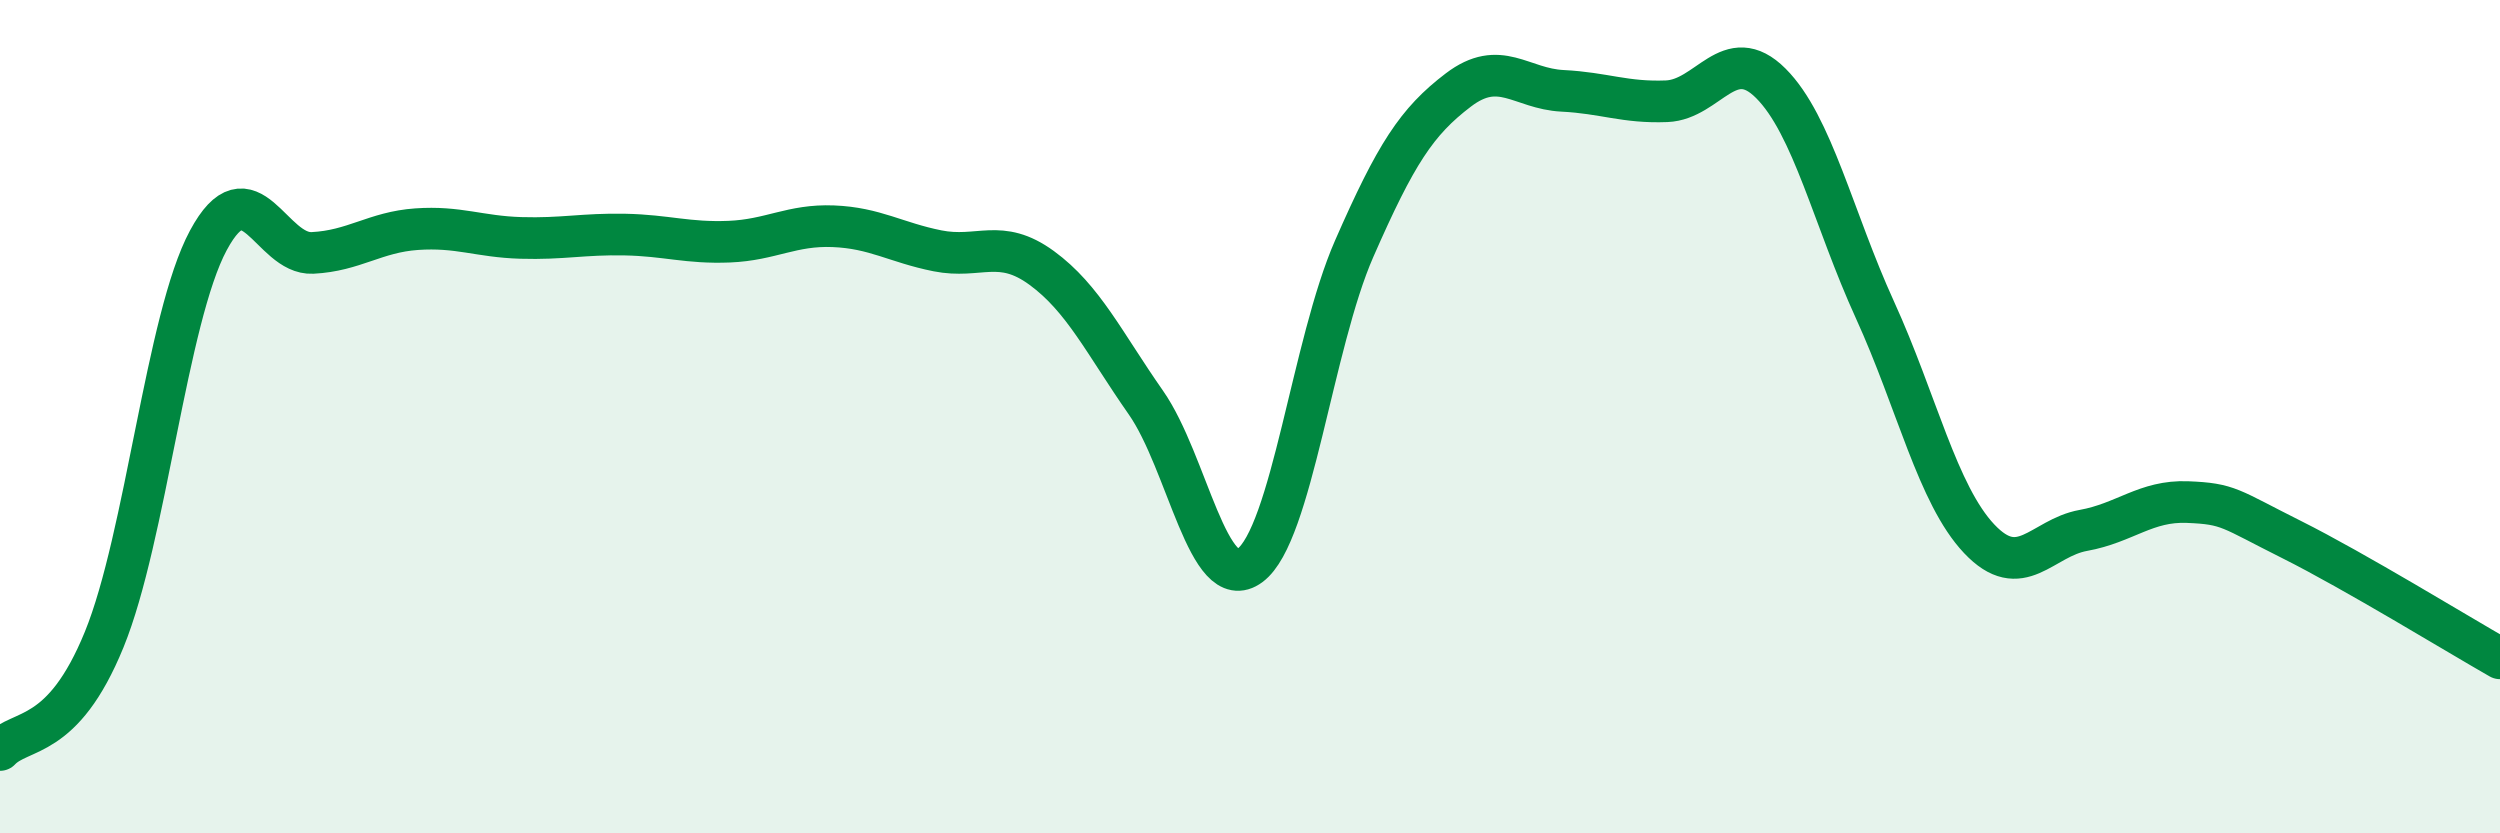
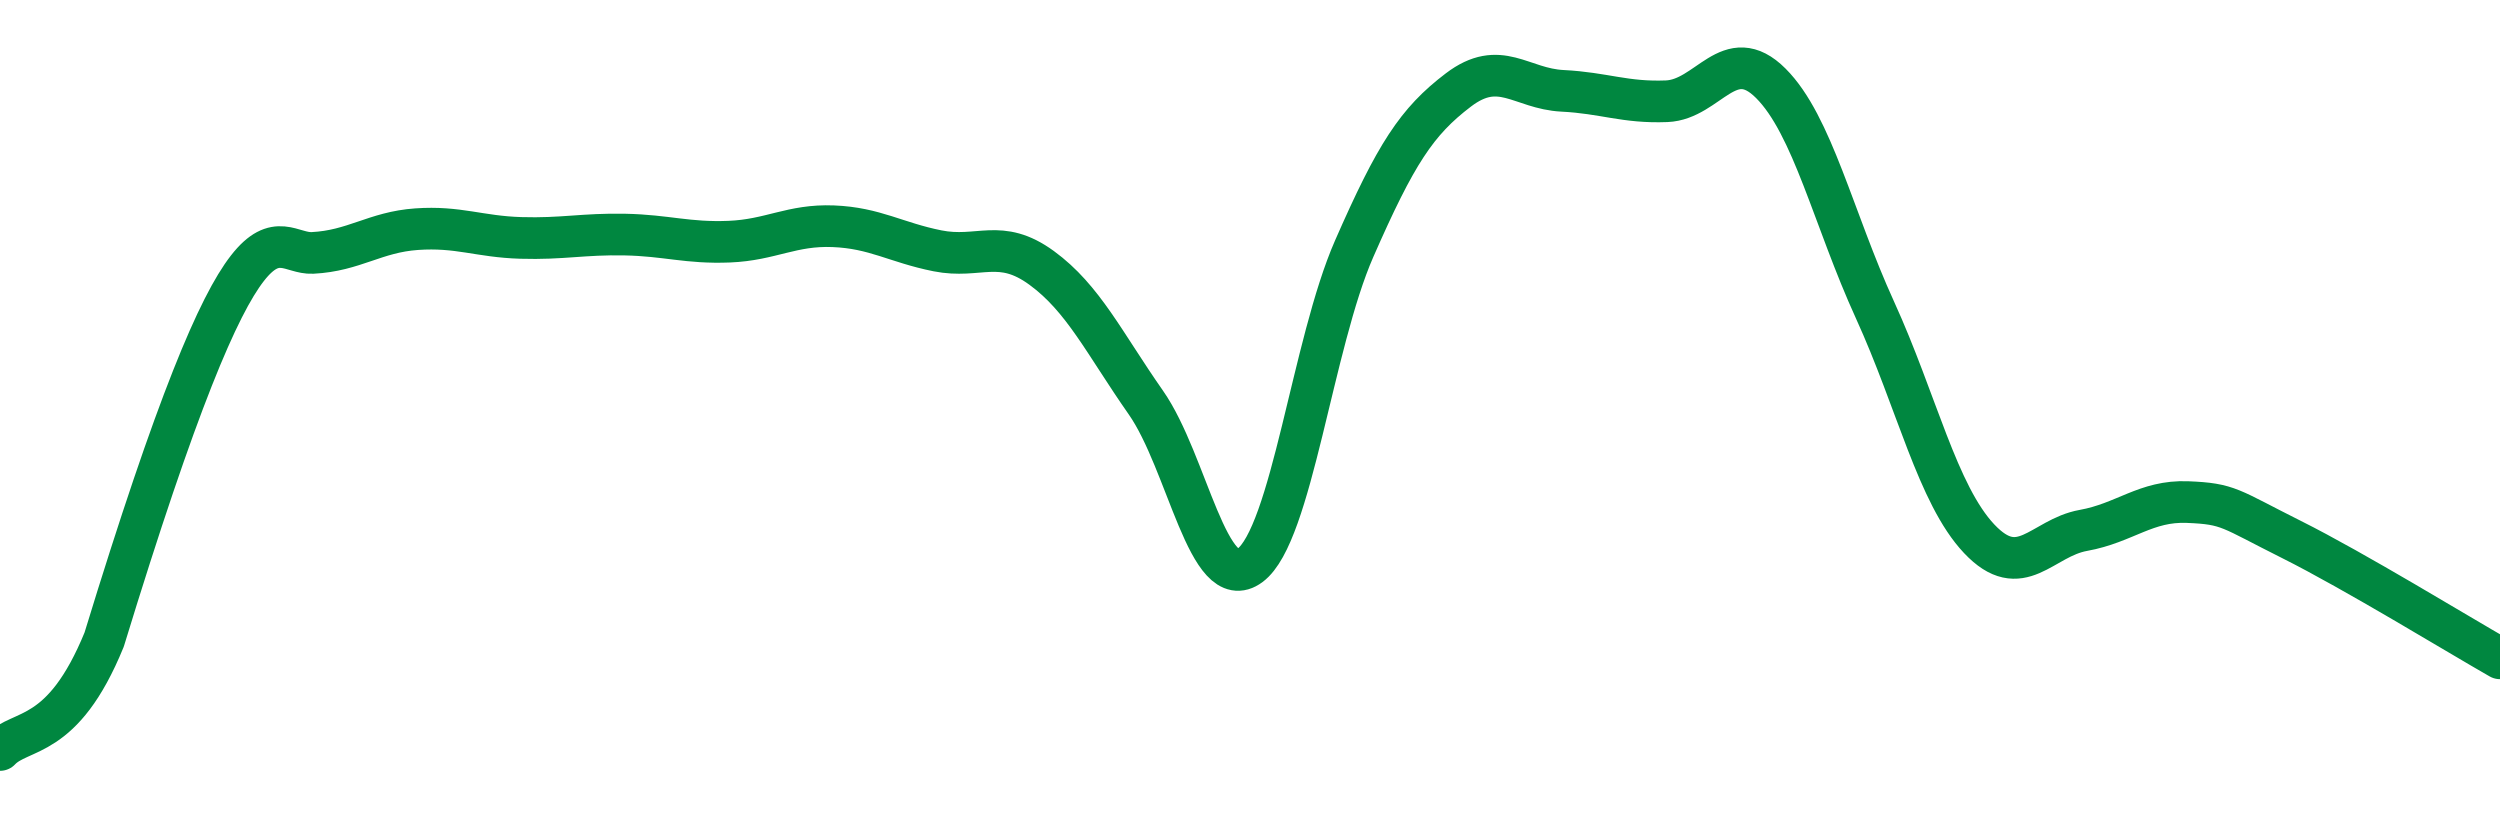
<svg xmlns="http://www.w3.org/2000/svg" width="60" height="20" viewBox="0 0 60 20">
-   <path d="M 0,18 C 0.5,17.47 1.5,17.8 2.5,15.35 C 3.5,12.9 4,7.63 5,5.77 C 6,3.91 6.5,6.12 7.5,6.07 C 8.5,6.02 9,5.57 10,5.5 C 11,5.43 11.5,5.68 12.5,5.71 C 13.5,5.74 14,5.61 15,5.63 C 16,5.65 16.5,5.84 17.5,5.8 C 18.5,5.76 19,5.39 20,5.43 C 21,5.47 21.5,5.82 22.5,6.02 C 23.5,6.22 24,5.7 25,6.43 C 26,7.16 26.5,8.23 27.5,9.66 C 28.5,11.09 29,14.31 30,13.57 C 31,12.83 31.5,8.25 32.5,5.97 C 33.5,3.69 34,2.92 35,2.16 C 36,1.4 36.5,2.13 37.5,2.18 C 38.5,2.23 39,2.47 40,2.43 C 41,2.39 41.5,1 42.5,2 C 43.5,3 44,5.25 45,7.44 C 46,9.63 46.5,11.87 47.5,12.93 C 48.5,13.99 49,12.91 50,12.73 C 51,12.55 51.5,12.01 52.5,12.05 C 53.5,12.09 53.5,12.2 55,12.95 C 56.5,13.7 59,15.23 60,15.8L60 20L0 20Z" fill="#008740" opacity="0.1" stroke-linecap="round" stroke-linejoin="round" />
-   <path d="M 0,18 C 0.5,17.47 1.5,17.8 2.5,15.35 C 3.5,12.9 4,7.63 5,5.77 C 6,3.91 6.5,6.12 7.5,6.07 C 8.5,6.02 9,5.57 10,5.5 C 11,5.43 11.5,5.68 12.5,5.71 C 13.5,5.74 14,5.61 15,5.63 C 16,5.65 16.5,5.84 17.5,5.8 C 18.5,5.76 19,5.39 20,5.43 C 21,5.47 21.5,5.82 22.5,6.02 C 23.5,6.22 24,5.7 25,6.43 C 26,7.16 26.5,8.23 27.5,9.66 C 28.5,11.09 29,14.31 30,13.57 C 31,12.83 31.5,8.25 32.5,5.97 C 33.5,3.69 34,2.92 35,2.16 C 36,1.4 36.5,2.13 37.5,2.18 C 38.5,2.23 39,2.47 40,2.43 C 41,2.39 41.5,1 42.5,2 C 43.5,3 44,5.25 45,7.44 C 46,9.63 46.5,11.87 47.5,12.93 C 48.5,13.99 49,12.91 50,12.73 C 51,12.55 51.5,12.01 52.5,12.05 C 53.5,12.09 53.5,12.2 55,12.95 C 56.5,13.7 59,15.23 60,15.8" stroke="#008740" stroke-width="1" fill="none" stroke-linecap="round" stroke-linejoin="round" />
+   <path d="M 0,18 C 0.5,17.47 1.5,17.8 2.5,15.35 C 6,3.91 6.5,6.12 7.5,6.07 C 8.5,6.02 9,5.57 10,5.5 C 11,5.43 11.5,5.68 12.5,5.71 C 13.5,5.74 14,5.61 15,5.63 C 16,5.65 16.5,5.84 17.5,5.8 C 18.5,5.76 19,5.39 20,5.43 C 21,5.47 21.5,5.82 22.5,6.02 C 23.5,6.22 24,5.7 25,6.43 C 26,7.16 26.5,8.23 27.5,9.66 C 28.5,11.09 29,14.31 30,13.57 C 31,12.83 31.5,8.25 32.5,5.97 C 33.5,3.69 34,2.92 35,2.16 C 36,1.4 36.5,2.13 37.5,2.18 C 38.5,2.23 39,2.47 40,2.43 C 41,2.39 41.5,1 42.5,2 C 43.5,3 44,5.25 45,7.44 C 46,9.63 46.5,11.87 47.5,12.93 C 48.5,13.99 49,12.91 50,12.73 C 51,12.55 51.5,12.01 52.5,12.05 C 53.5,12.09 53.5,12.2 55,12.95 C 56.5,13.7 59,15.23 60,15.8" stroke="#008740" stroke-width="1" fill="none" stroke-linecap="round" stroke-linejoin="round" />
</svg>